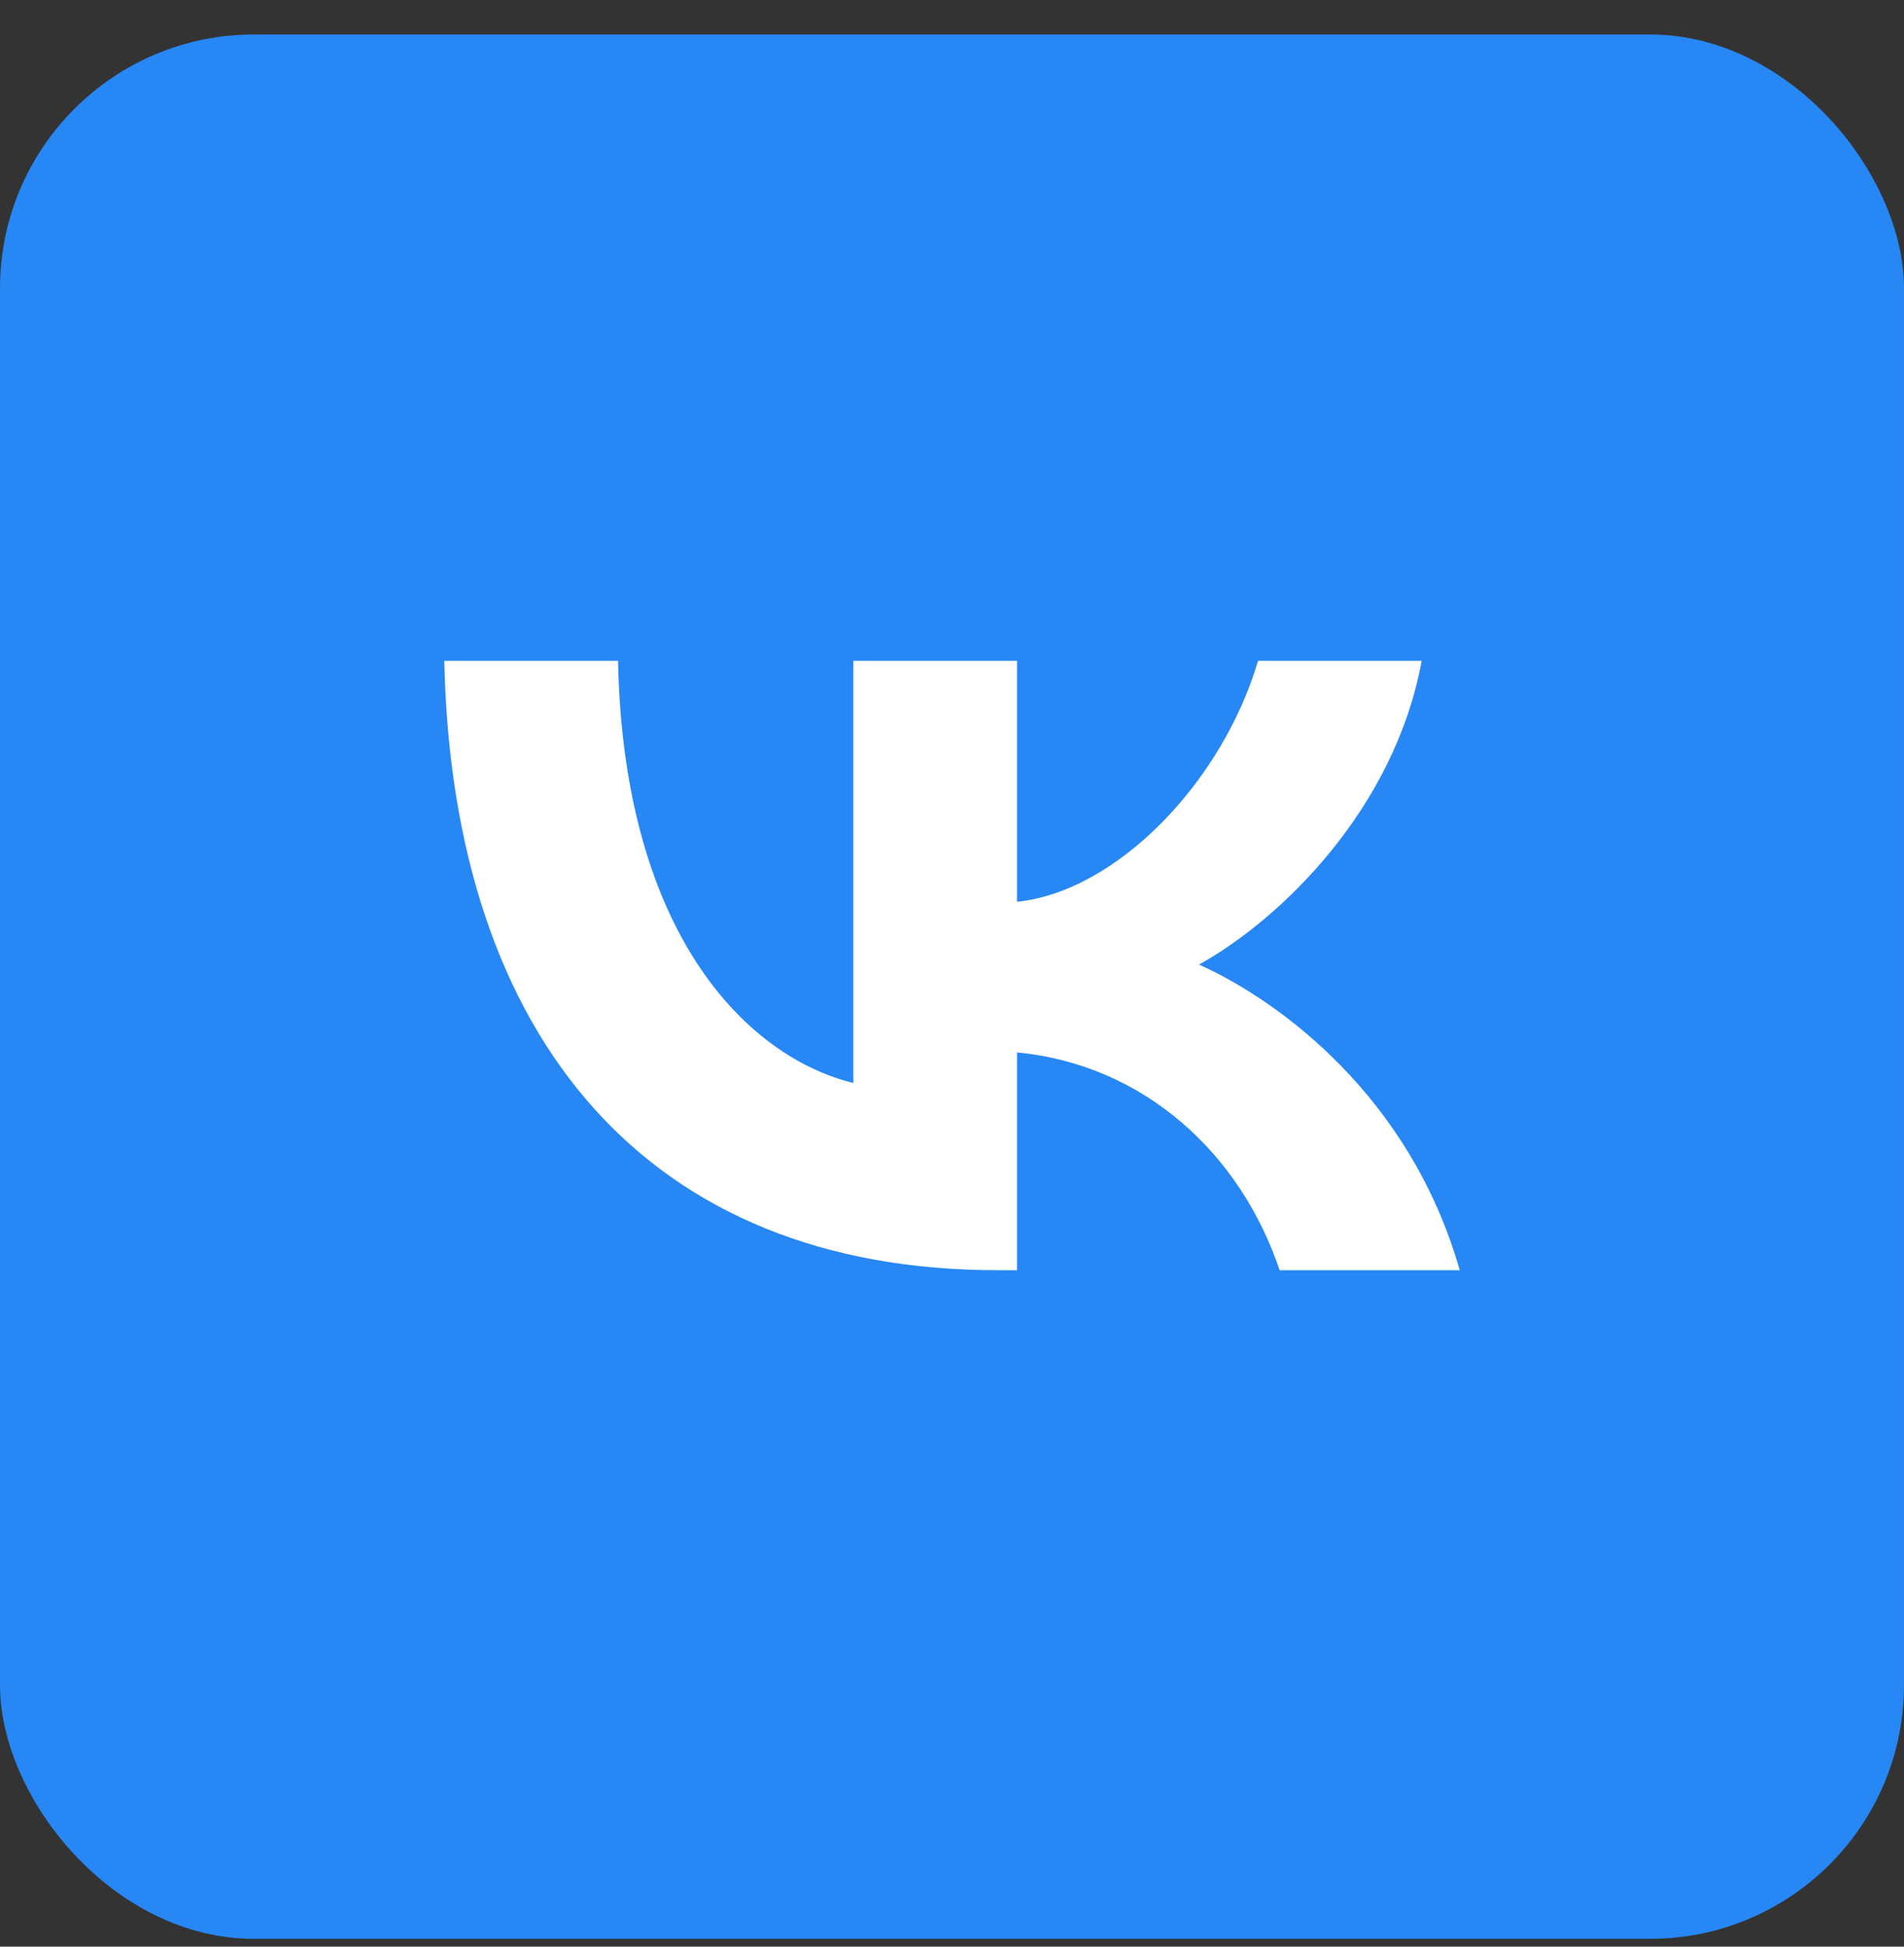
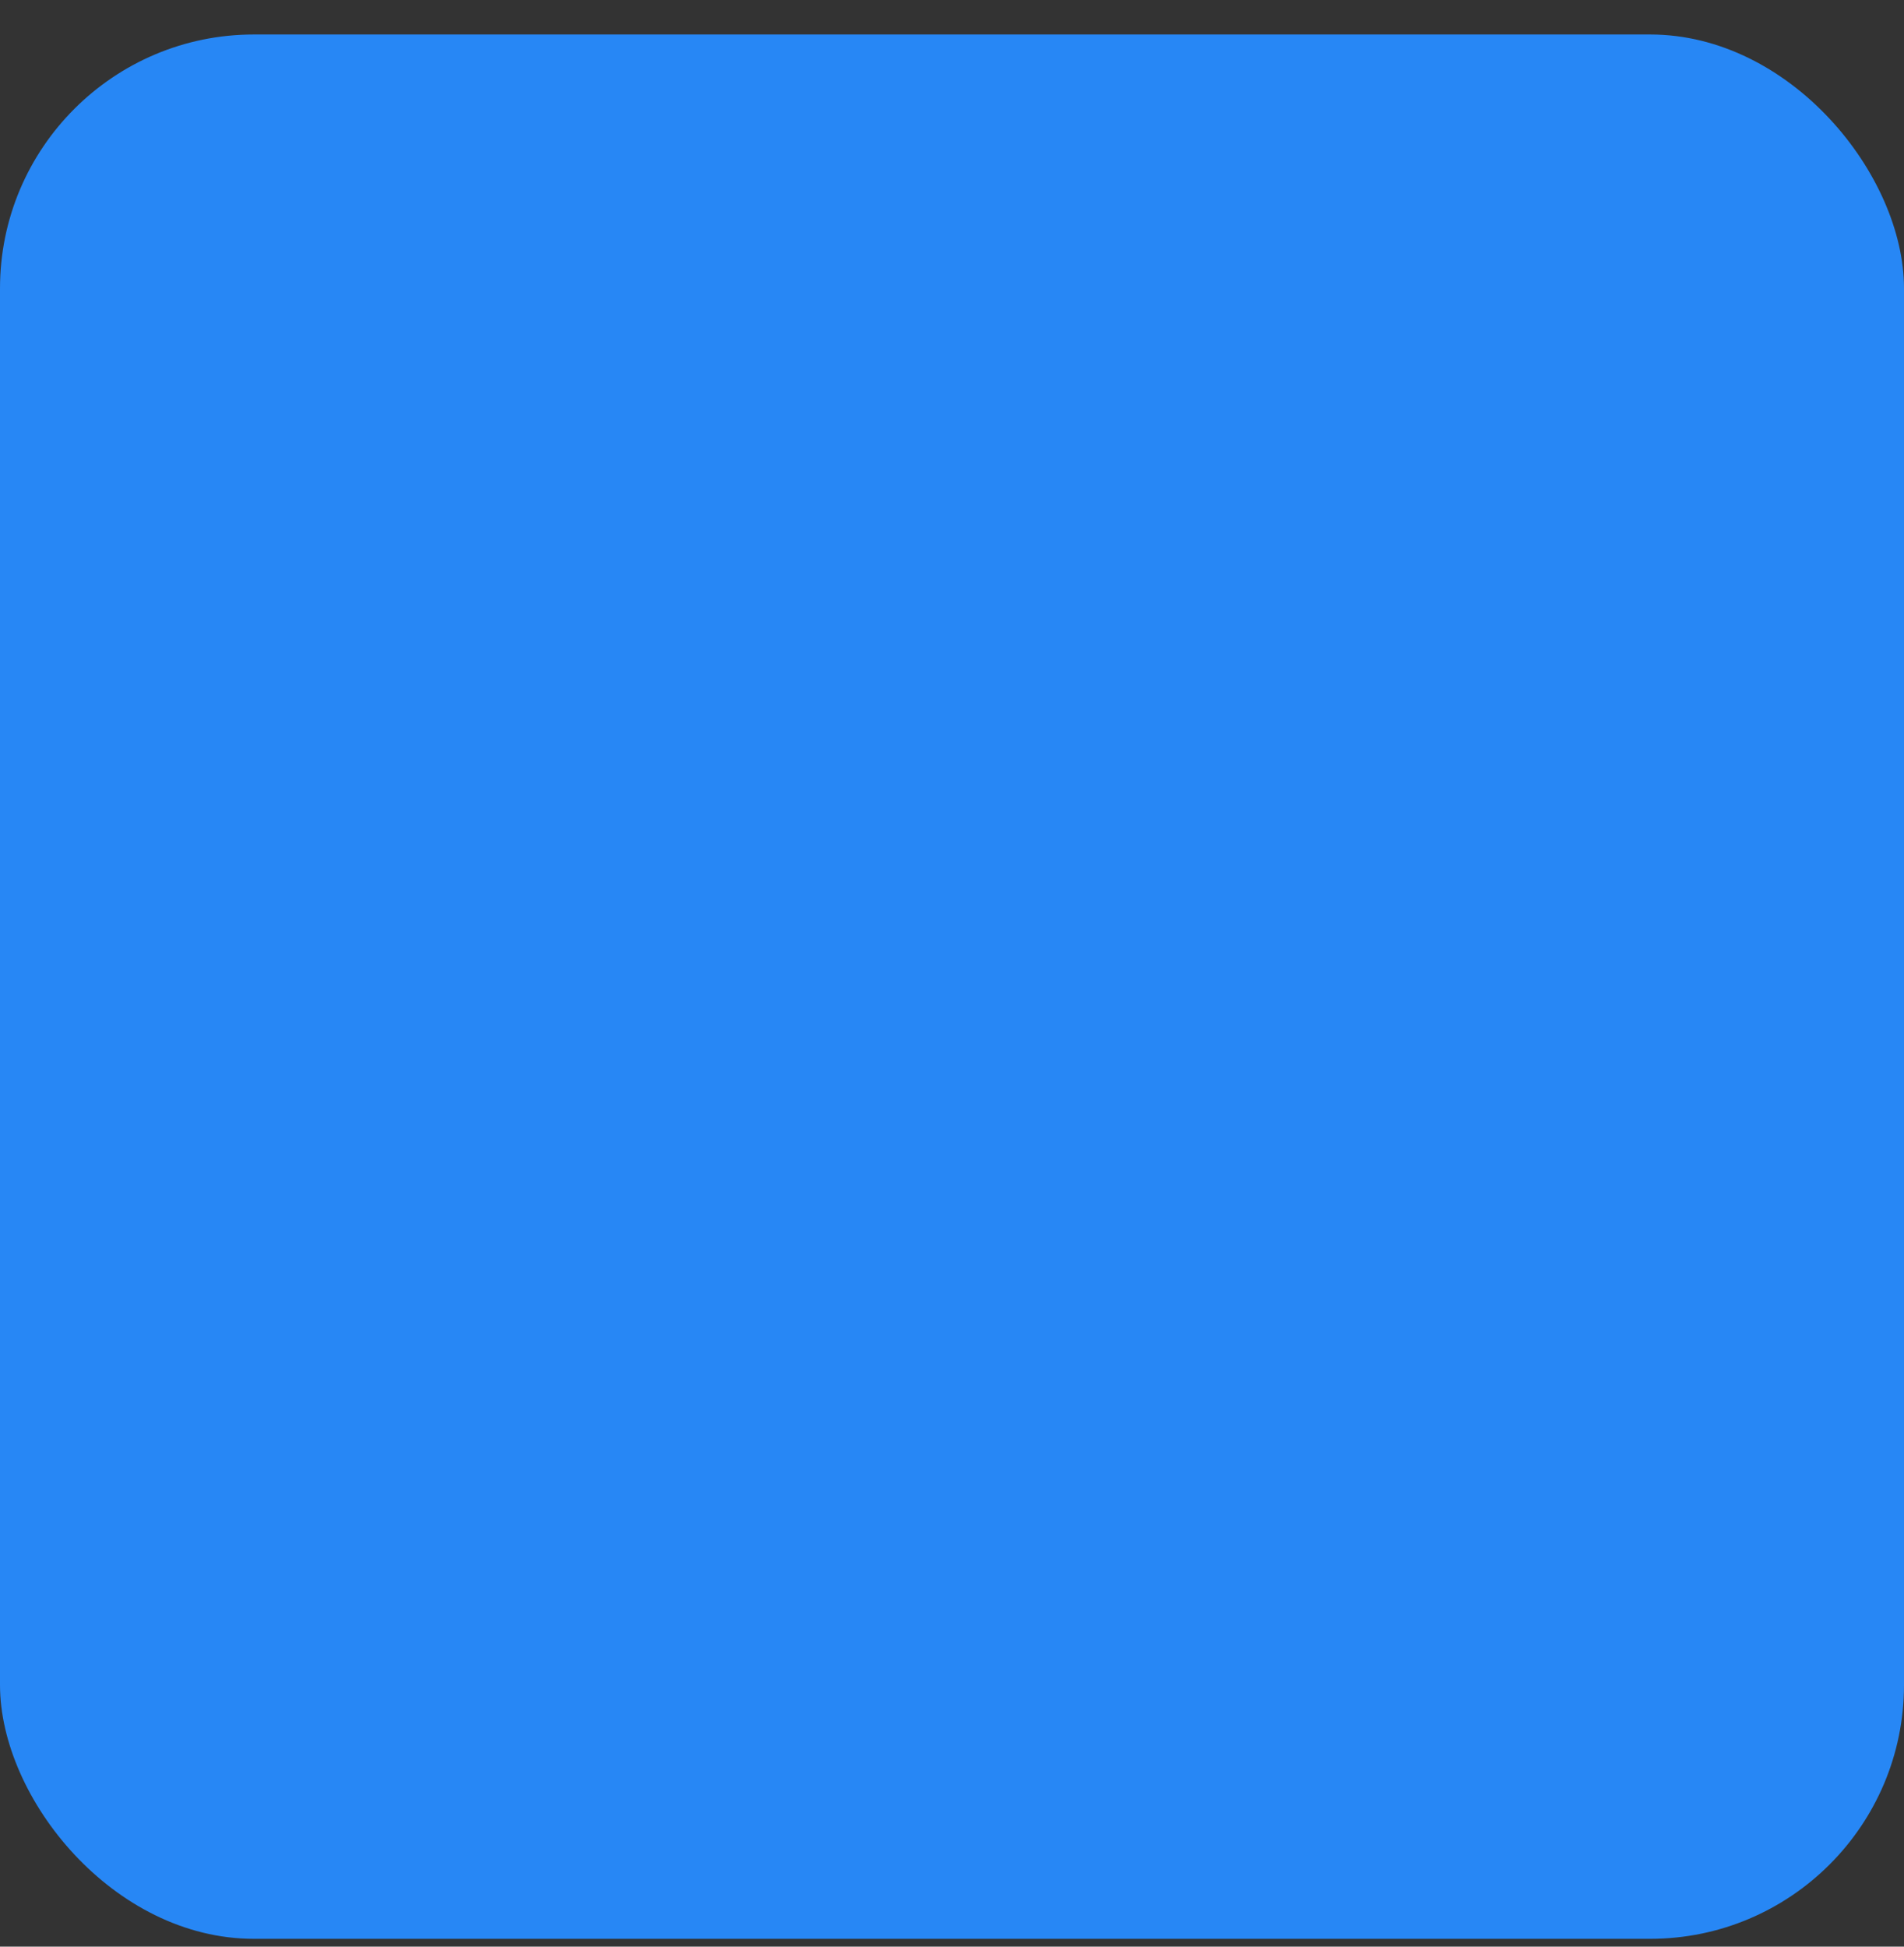
<svg xmlns="http://www.w3.org/2000/svg" width="45" height="46" viewBox="0 0 45 46" fill="none">
  <rect x="0" y="0" width="45" height="46" fill="#333333" stroke="none" />
  <rect y="0.815" width="45" height="45" rx="6" fill="#2787F5" />
  <g clip-path="url(#clip0_25_13715)">
    <g clip-path="url(#clip1_25_13715)">
-       <path d="M23.572 30.015C15.372 30.015 10.695 24.61 10.5 15.615H14.607C14.742 22.217 17.77 25.013 20.169 25.59V15.615H24.037V21.309C26.405 21.064 28.893 18.469 29.733 15.615H33.6C32.956 19.132 30.258 21.727 28.339 22.793C30.258 23.658 33.331 25.921 34.5 30.015H30.242C29.328 27.276 27.05 25.157 24.037 24.869V30.015H23.572Z" fill="white" />
-     </g>
+       </g>
  </g>
  <defs>
    <clipPath id="clip0_25_13715">
-       <rect width="24" height="17" fill="white" transform="translate(10.5 14.815)" />
-     </clipPath>
+       </clipPath>
    <clipPath id="clip1_25_13715">
-       <rect width="24" height="16" fill="white" transform="translate(10.5 14.815)" />
-     </clipPath>
+       </clipPath>
  </defs>
</svg>